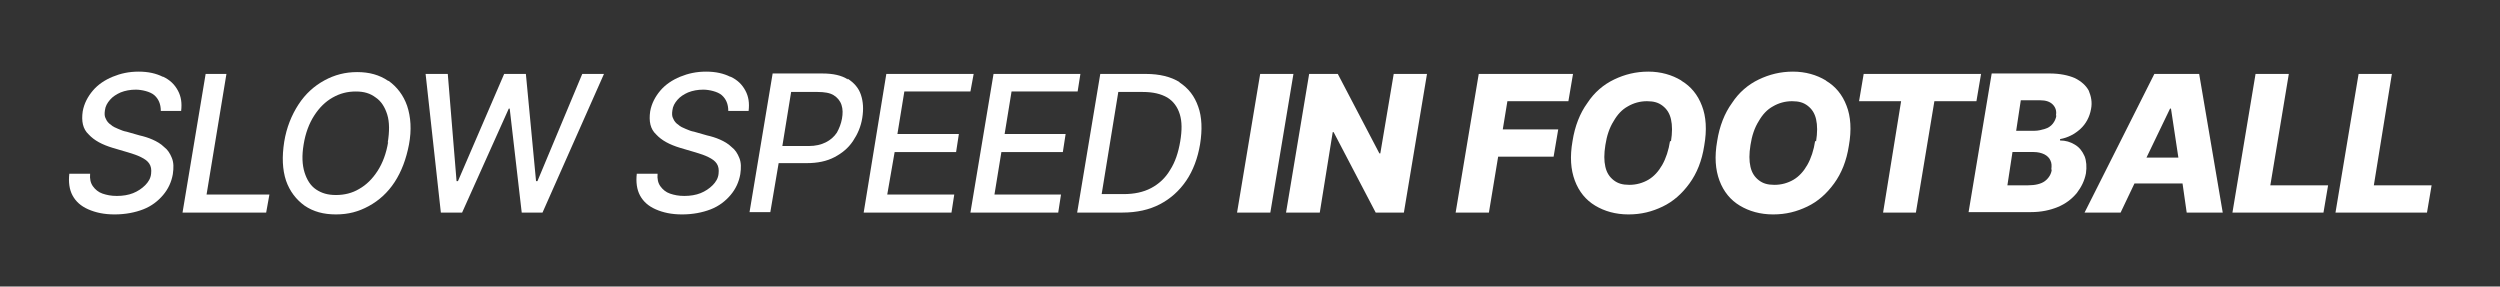
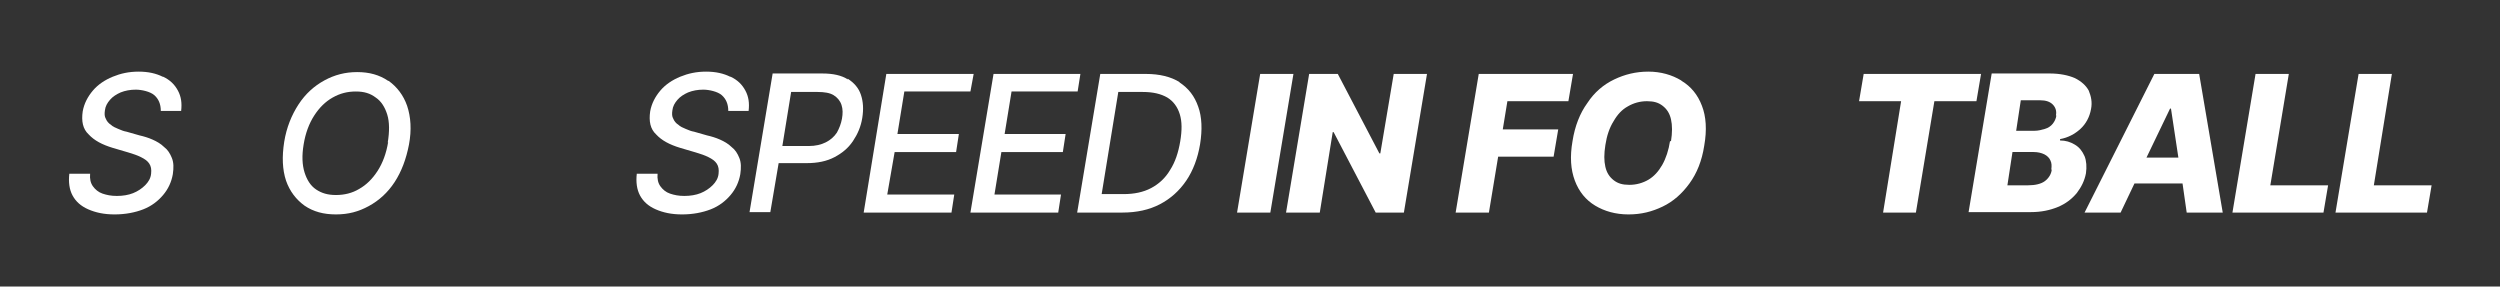
<svg xmlns="http://www.w3.org/2000/svg" version="1.1" viewBox="0 0 541 62">
  <rect x="0" y="0" width="541" height="62" fill="#333333" stroke="none" />
  <defs>
    <style>
      .cls-1 {
        fill: #fff;
      }
    </style>
  </defs>
  <g>
    <g id="Layer_1">
      <g>
        <path class="cls-1" d="M35.2,16.6c-1.4-.7-3.1-1.1-5.2-1.1s-3.9.4-5.6,1.1c-1.7.7-3.2,1.7-4.3,3-1.1,1.3-1.9,2.8-2.2,4.5-.3,2.1,0,3.8,1.3,5,1.2,1.3,2.9,2.2,5.2,2.9l3.4,1c1,.3,1.9.6,2.7,1,.8.4,1.4.8,1.8,1.4.4.6.5,1.3.4,2.2-.1,1-.6,1.8-1.3,2.5-.7.7-1.6,1.3-2.6,1.7s-2.2.6-3.5.6-2.2-.2-3.1-.5-1.6-.9-2.1-1.6c-.5-.7-.7-1.6-.6-2.7h-4.5c-.2,1.8,0,3.4.7,4.7.7,1.3,1.8,2.3,3.4,3s3.4,1.1,5.7,1.1,4.4-.4,6.2-1.1,3.2-1.8,4.3-3.1,1.8-2.8,2.1-4.5c.2-1.4.2-2.5-.2-3.5-.4-1-.9-1.8-1.7-2.4-.7-.7-1.6-1.2-2.5-1.6-.9-.4-1.9-.7-2.8-.9l-2.8-.8c-.6-.1-1.1-.3-1.8-.6s-1.2-.5-1.6-.9c-.5-.3-.9-.8-1.1-1.3-.3-.5-.3-1.1-.2-1.8.1-.9.5-1.6,1.1-2.3.6-.7,1.4-1.2,2.3-1.6,1-.4,2.1-.6,3.3-.6s3.1.4,4,1.2,1.4,1.9,1.4,3.4h4.4c.2-1.7,0-3.1-.7-4.4-.7-1.3-1.7-2.3-3.2-3Z" />
-         <polygon class="cls-1" points="49 16 44.5 16 39.5 46 57.6 46 58.3 42.1 44.7 42.1 49 16" />
        <path class="cls-1" d="M84,17.5c-1.9-1.3-4.1-1.9-6.7-1.9s-4.9.6-7.1,1.8c-2.2,1.2-4.1,2.9-5.6,5.2s-2.6,5-3.1,8.1c-.5,3.2-.4,6,.4,8.4.8,2.3,2.2,4.1,4,5.4,1.9,1.3,4.1,1.9,6.8,1.9s4.9-.6,7.1-1.8c2.2-1.2,4.1-2.9,5.6-5.2s2.5-5,3.1-8.1c.6-3.2.4-6-.4-8.4-.8-2.3-2.2-4.1-4-5.4ZM84,30.7c-.4,2.5-1.2,4.6-2.3,6.3s-2.4,3-4,3.9c-1.5.9-3.2,1.3-5,1.3s-3.1-.4-4.3-1.2c-1.2-.8-2-2.1-2.5-3.7-.5-1.6-.6-3.6-.2-6,.4-2.5,1.2-4.6,2.3-6.3s2.4-3,4-3.9,3.2-1.3,5-1.3,3.1.4,4.3,1.3c1.2.8,2,2.1,2.5,3.7s.5,3.7.1,6.1Z" />
-         <polygon class="cls-1" points="116.3 39.2 116 39.2 113.8 16 109.1 16 99.1 39.2 98.8 39.2 96.9 16 92.1 16 95.4 46 100 46 110.1 23.5 110.3 23.5 112.9 46 117.4 46 130.7 16 126 16 116.3 39.2" />
        <path class="cls-1" d="M158,16.6c-1.4-.7-3.1-1.1-5.2-1.1s-3.9.4-5.6,1.1c-1.7.7-3.2,1.7-4.3,3-1.1,1.3-1.9,2.8-2.2,4.5-.3,2.1,0,3.8,1.3,5,1.2,1.3,2.9,2.2,5.2,2.9l3.4,1c1,.3,1.9.6,2.7,1,.8.4,1.4.8,1.8,1.4.4.6.5,1.3.4,2.2-.1,1-.6,1.8-1.3,2.5-.7.7-1.6,1.3-2.6,1.7s-2.2.6-3.5.6-2.2-.2-3.1-.5-1.6-.9-2.1-1.6c-.5-.7-.7-1.6-.6-2.7h-4.5c-.2,1.8,0,3.4.7,4.7.7,1.3,1.8,2.3,3.4,3s3.4,1.1,5.7,1.1,4.4-.4,6.2-1.1,3.2-1.8,4.3-3.1,1.8-2.8,2.1-4.5c.2-1.4.2-2.5-.2-3.5-.4-1-.9-1.8-1.7-2.4-.7-.7-1.6-1.2-2.5-1.6-.9-.4-1.9-.7-2.8-.9l-2.8-.8c-.6-.1-1.1-.3-1.8-.6s-1.2-.5-1.6-.9c-.5-.3-.9-.8-1.1-1.3-.3-.5-.3-1.1-.2-1.8.1-.9.5-1.6,1.1-2.3.6-.7,1.4-1.2,2.3-1.6,1-.4,2.1-.6,3.3-.6s3.1.4,4,1.2,1.4,1.9,1.4,3.4h4.4c.2-1.7,0-3.1-.7-4.4-.7-1.3-1.7-2.3-3.2-3Z" />
        <path class="cls-1" d="M183.5,17.2c-1.4-.9-3.2-1.3-5.6-1.3h-10.7l-5,30h4.5l1.8-10.6h6.1c2.3,0,4.3-.4,6-1.3,1.7-.9,3-2,4-3.5s1.7-3.1,2-5c.3-1.9.2-3.5-.3-5-.5-1.5-1.5-2.6-2.9-3.5ZM182.2,25.7c-.2,1.1-.6,2.1-1.1,3-.6.9-1.4,1.6-2.4,2.1s-2.2.8-3.7.8h-5.7l1.9-11.7h5.7c1.5,0,2.7.2,3.5.7.8.5,1.4,1.2,1.7,2.1.3.9.3,1.9.1,3Z" />
        <polygon class="cls-1" points="195.7 19.8 210 19.8 210.7 16 191.8 16 186.9 46 205.9 46 206.5 42.1 192 42.1 193.6 32.9 206.9 32.9 207.5 29 194.2 29 195.7 19.8" />
        <polygon class="cls-1" points="218.9 19.8 233.2 19.8 233.8 16 215 16 210 46 229 46 229.6 42.1 215.2 42.1 216.7 32.9 230 32.9 230.6 29 217.4 29 218.9 19.8" />
        <path class="cls-1" d="M255.3,17.8c-1.9-1.2-4.4-1.8-7.3-1.8h-9.9l-5,30h9.8c3.1,0,5.8-.6,8.1-1.8s4.2-2.9,5.7-5.1c1.5-2.2,2.5-4.9,3-7.9.5-3.1.4-5.9-.4-8.1-.8-2.3-2.1-4-4.1-5.3ZM255.4,30.6c-.4,2.4-1.1,4.5-2.2,6.2-1,1.7-2.4,3-4.1,3.9-1.7.9-3.7,1.3-5.9,1.3h-4.8l3.6-22.1h5.3c2.2,0,3.9.4,5.3,1.2,1.3.8,2.2,2,2.7,3.6.5,1.6.5,3.5.1,5.9Z" />
        <polygon class="cls-1" points="272.7 16 267.7 46 274.9 46 279.9 16 272.7 16" />
        <polygon class="cls-1" points="298.7 33.2 298.5 33.2 289.5 16 283.3 16 278.3 46 285.6 46 288.4 28.6 288.6 28.6 297.7 46 303.8 46 308.8 16 301.6 16 298.7 33.2" />
        <polygon class="cls-1" points="339.4 21.9 340.4 16 320 16 315 46 322.2 46 324.2 33.9 336.2 33.9 337.2 28 325.2 28 326.2 21.9 339.4 21.9" />
        <path class="cls-1" d="M363.8,17.4c-2-1.2-4.4-1.9-7.1-1.9s-5.1.6-7.4,1.7c-2.3,1.1-4.3,2.8-5.8,5.1-1.6,2.2-2.7,5-3.2,8.2-.6,3.4-.4,6.2.5,8.6.9,2.4,2.4,4.2,4.4,5.4s4.4,1.9,7.2,1.9,5.1-.6,7.4-1.7c2.3-1.1,4.2-2.8,5.8-5,1.6-2.2,2.7-4.9,3.2-8.2.6-3.4.4-6.3-.5-8.6-.9-2.4-2.4-4.2-4.4-5.4ZM361.4,30.5c-.3,2-.9,3.8-1.7,5.2-.8,1.4-1.8,2.5-3,3.2-1.2.7-2.6,1.1-4.1,1.1s-2.5-.3-3.4-1c-.9-.7-1.5-1.6-1.8-2.9-.3-1.3-.3-2.8,0-4.7.3-2,.9-3.8,1.8-5.2.8-1.4,1.8-2.5,3.1-3.2,1.2-.7,2.6-1.1,4.1-1.1s2.5.3,3.4,1c.9.7,1.5,1.6,1.8,2.9.3,1.3.3,2.9,0,4.8Z" />
-         <path class="cls-1" d="M395.1,17.4c-2-1.2-4.4-1.9-7.1-1.9s-5.1.6-7.4,1.7c-2.3,1.1-4.3,2.8-5.8,5.1-1.6,2.2-2.7,5-3.2,8.2-.6,3.4-.4,6.2.5,8.6.9,2.4,2.4,4.2,4.4,5.4s4.4,1.9,7.2,1.9,5.1-.6,7.4-1.7,4.2-2.8,5.8-5c1.6-2.2,2.7-4.9,3.2-8.2.6-3.4.4-6.3-.5-8.6-.9-2.4-2.4-4.2-4.4-5.4ZM392.8,30.5c-.3,2-.9,3.8-1.7,5.2s-1.8,2.5-3,3.2c-1.2.7-2.6,1.1-4.1,1.1s-2.5-.3-3.4-1c-.9-.7-1.5-1.6-1.8-2.9-.3-1.3-.3-2.8,0-4.7.3-2,.9-3.8,1.8-5.2.8-1.4,1.8-2.5,3.1-3.2,1.2-.7,2.6-1.1,4.1-1.1s2.5.3,3.4,1c.9.7,1.5,1.6,1.8,2.9.3,1.3.3,2.9,0,4.8Z" />
        <polygon class="cls-1" points="428.7 16 403.3 16 402.3 21.9 411.4 21.9 407.5 46 414.6 46 418.6 21.9 427.7 21.9 428.7 16" />
        <path class="cls-1" d="M451.1,33.8c-.5-1.1-1.1-1.9-2.1-2.5s-2-.9-3.2-.9v-.3c1.7-.3,3.2-1.1,4.4-2.2s2-2.6,2.3-4.3c.3-1.5,0-2.8-.5-4-.6-1.1-1.6-2-3-2.7-1.4-.6-3.2-1-5.5-1h-12.5l-5,30h13.5c2.2,0,4.1-.4,5.8-1.1,1.7-.7,3-1.7,4.1-3,1-1.3,1.7-2.7,2-4.3.2-1.4.1-2.7-.3-3.7ZM444,36.7c-.1,1-.7,1.9-1.5,2.5s-2.1.9-3.6.9h-4.5l1.1-7.2h4.6c.9,0,1.7.2,2.3.5s1.1.8,1.3,1.3c.3.6.3,1.2.2,2ZM445,25c-.1.7-.4,1.3-.8,1.8-.4.5-1,.9-1.7,1.1s-1.4.4-2.2.4h-4l1-6.6h4.2c1.2,0,2.1.3,2.7.9.6.6.9,1.4.7,2.4Z" />
        <path class="cls-1" d="M466.2,16l-15.1,30h7.8l3-6.3h10.4l.9,6.3h7.8l-5.1-30h-9.7ZM464.5,34.1l5.1-10.6h.2l1.6,10.6h-6.9Z" />
        <polygon class="cls-1" points="495.3 16 488.1 16 483.1 46 502.8 46 503.8 40.1 491.3 40.1 495.3 16" />
        <polygon class="cls-1" points="513.7 40.1 517.6 16 510.4 16 505.4 46 525.2 46 526.2 40.1 513.7 40.1" />
      </g>
    </g>
  </g>
</svg>